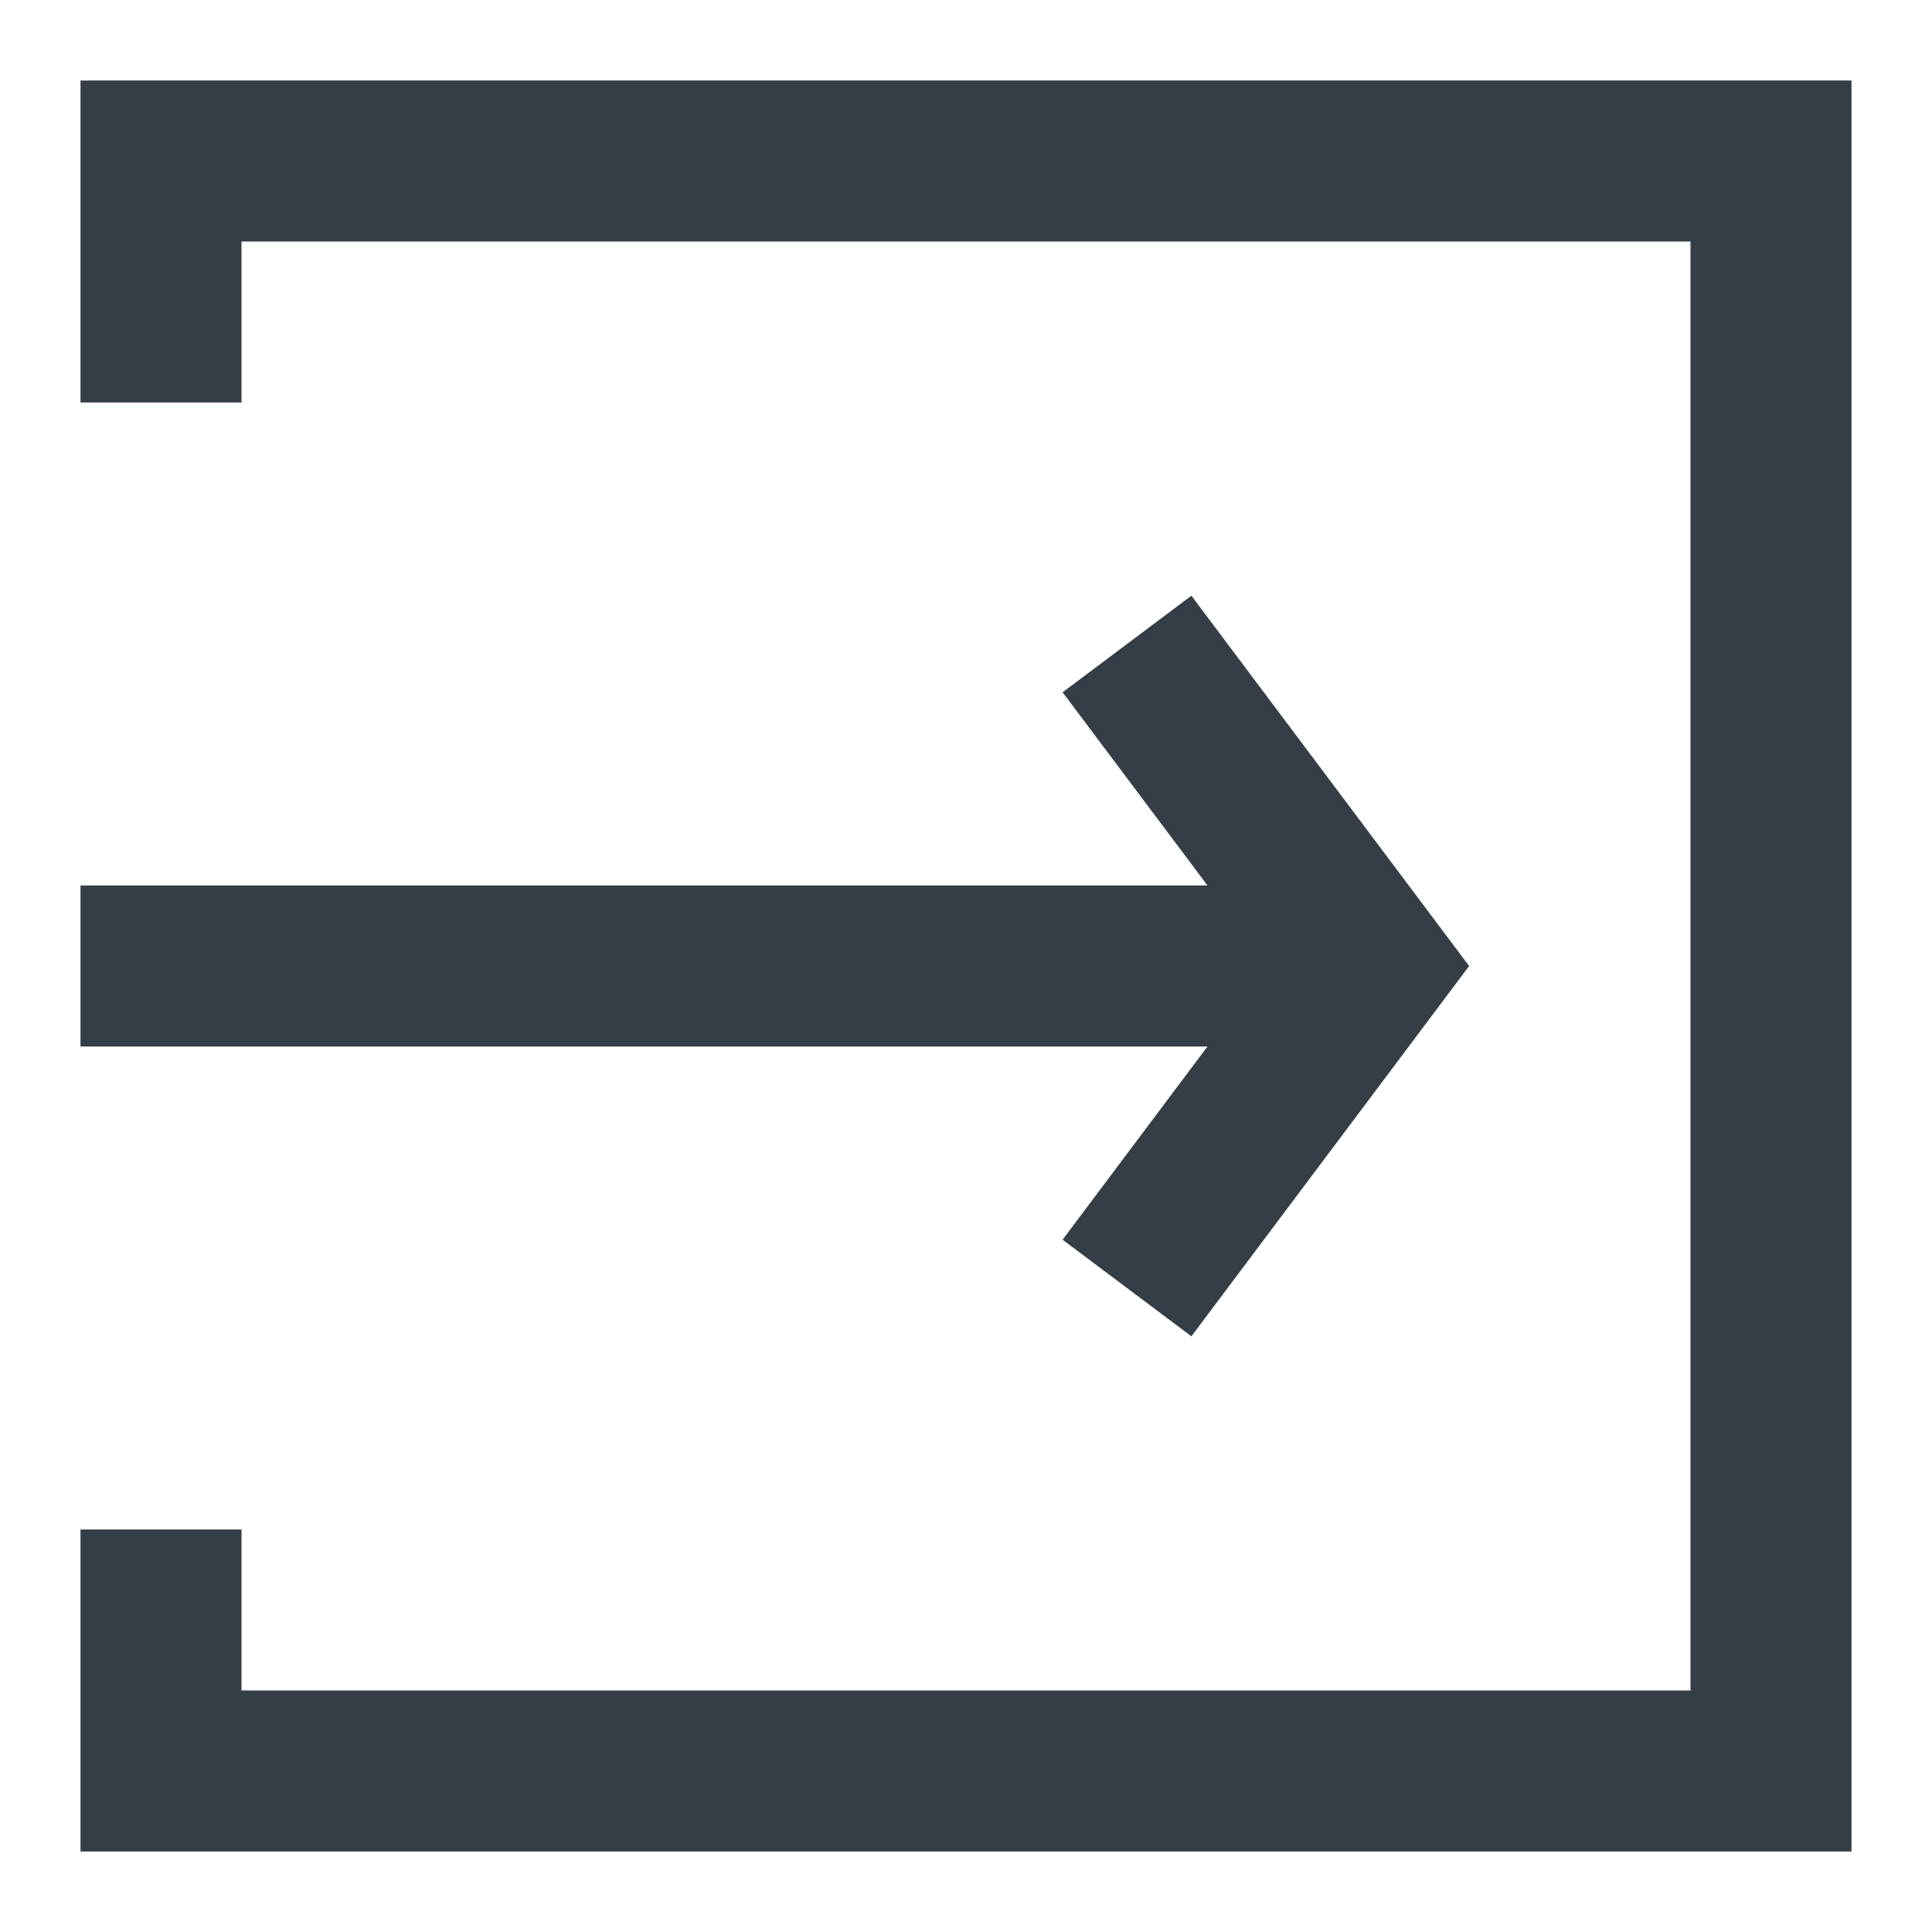
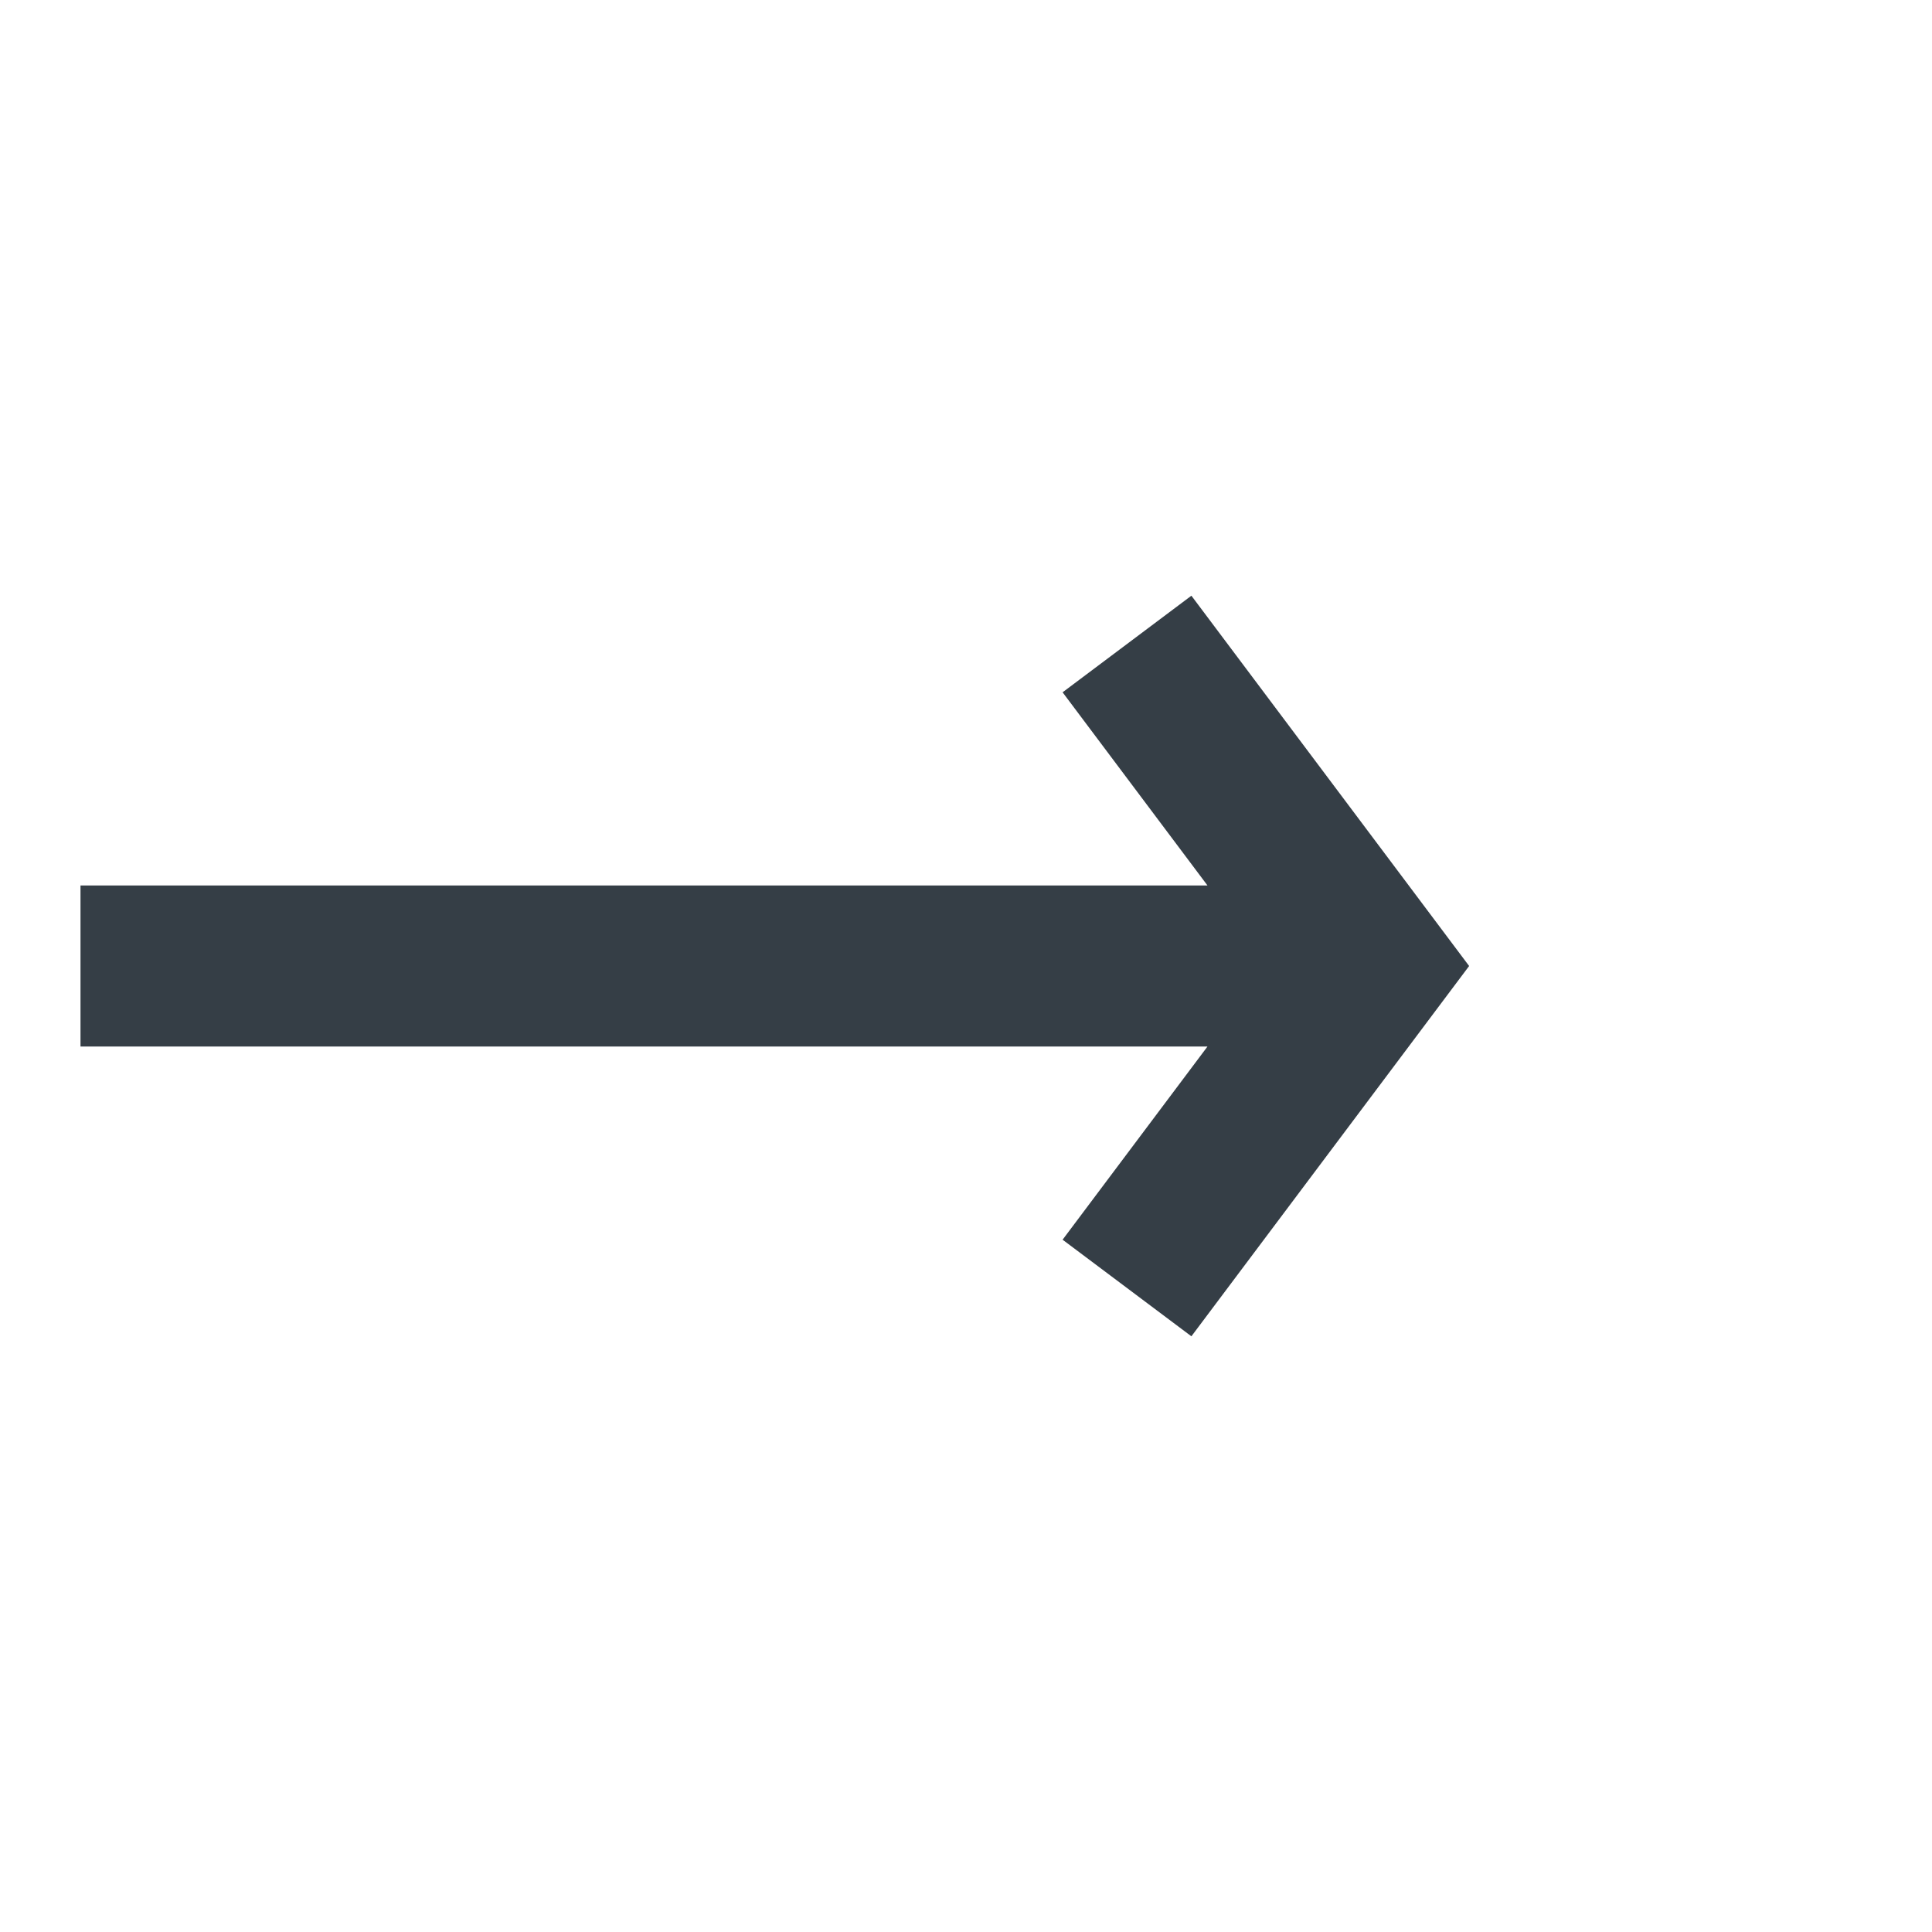
<svg xmlns="http://www.w3.org/2000/svg" width="24" height="24" viewBox="0 0 24 24" fill="#353E46">
-   <path d="M23 1H1V5H3V3H21V21H3V19H1V23H23V1Z" fill="#353E46" />
  <path d="M18.25 12L14.8 7.4L13.2 8.6L15 11H1V13H15L13.2 15.4L14.8 16.6L18.25 12Z" fill="#353E46" />
</svg>